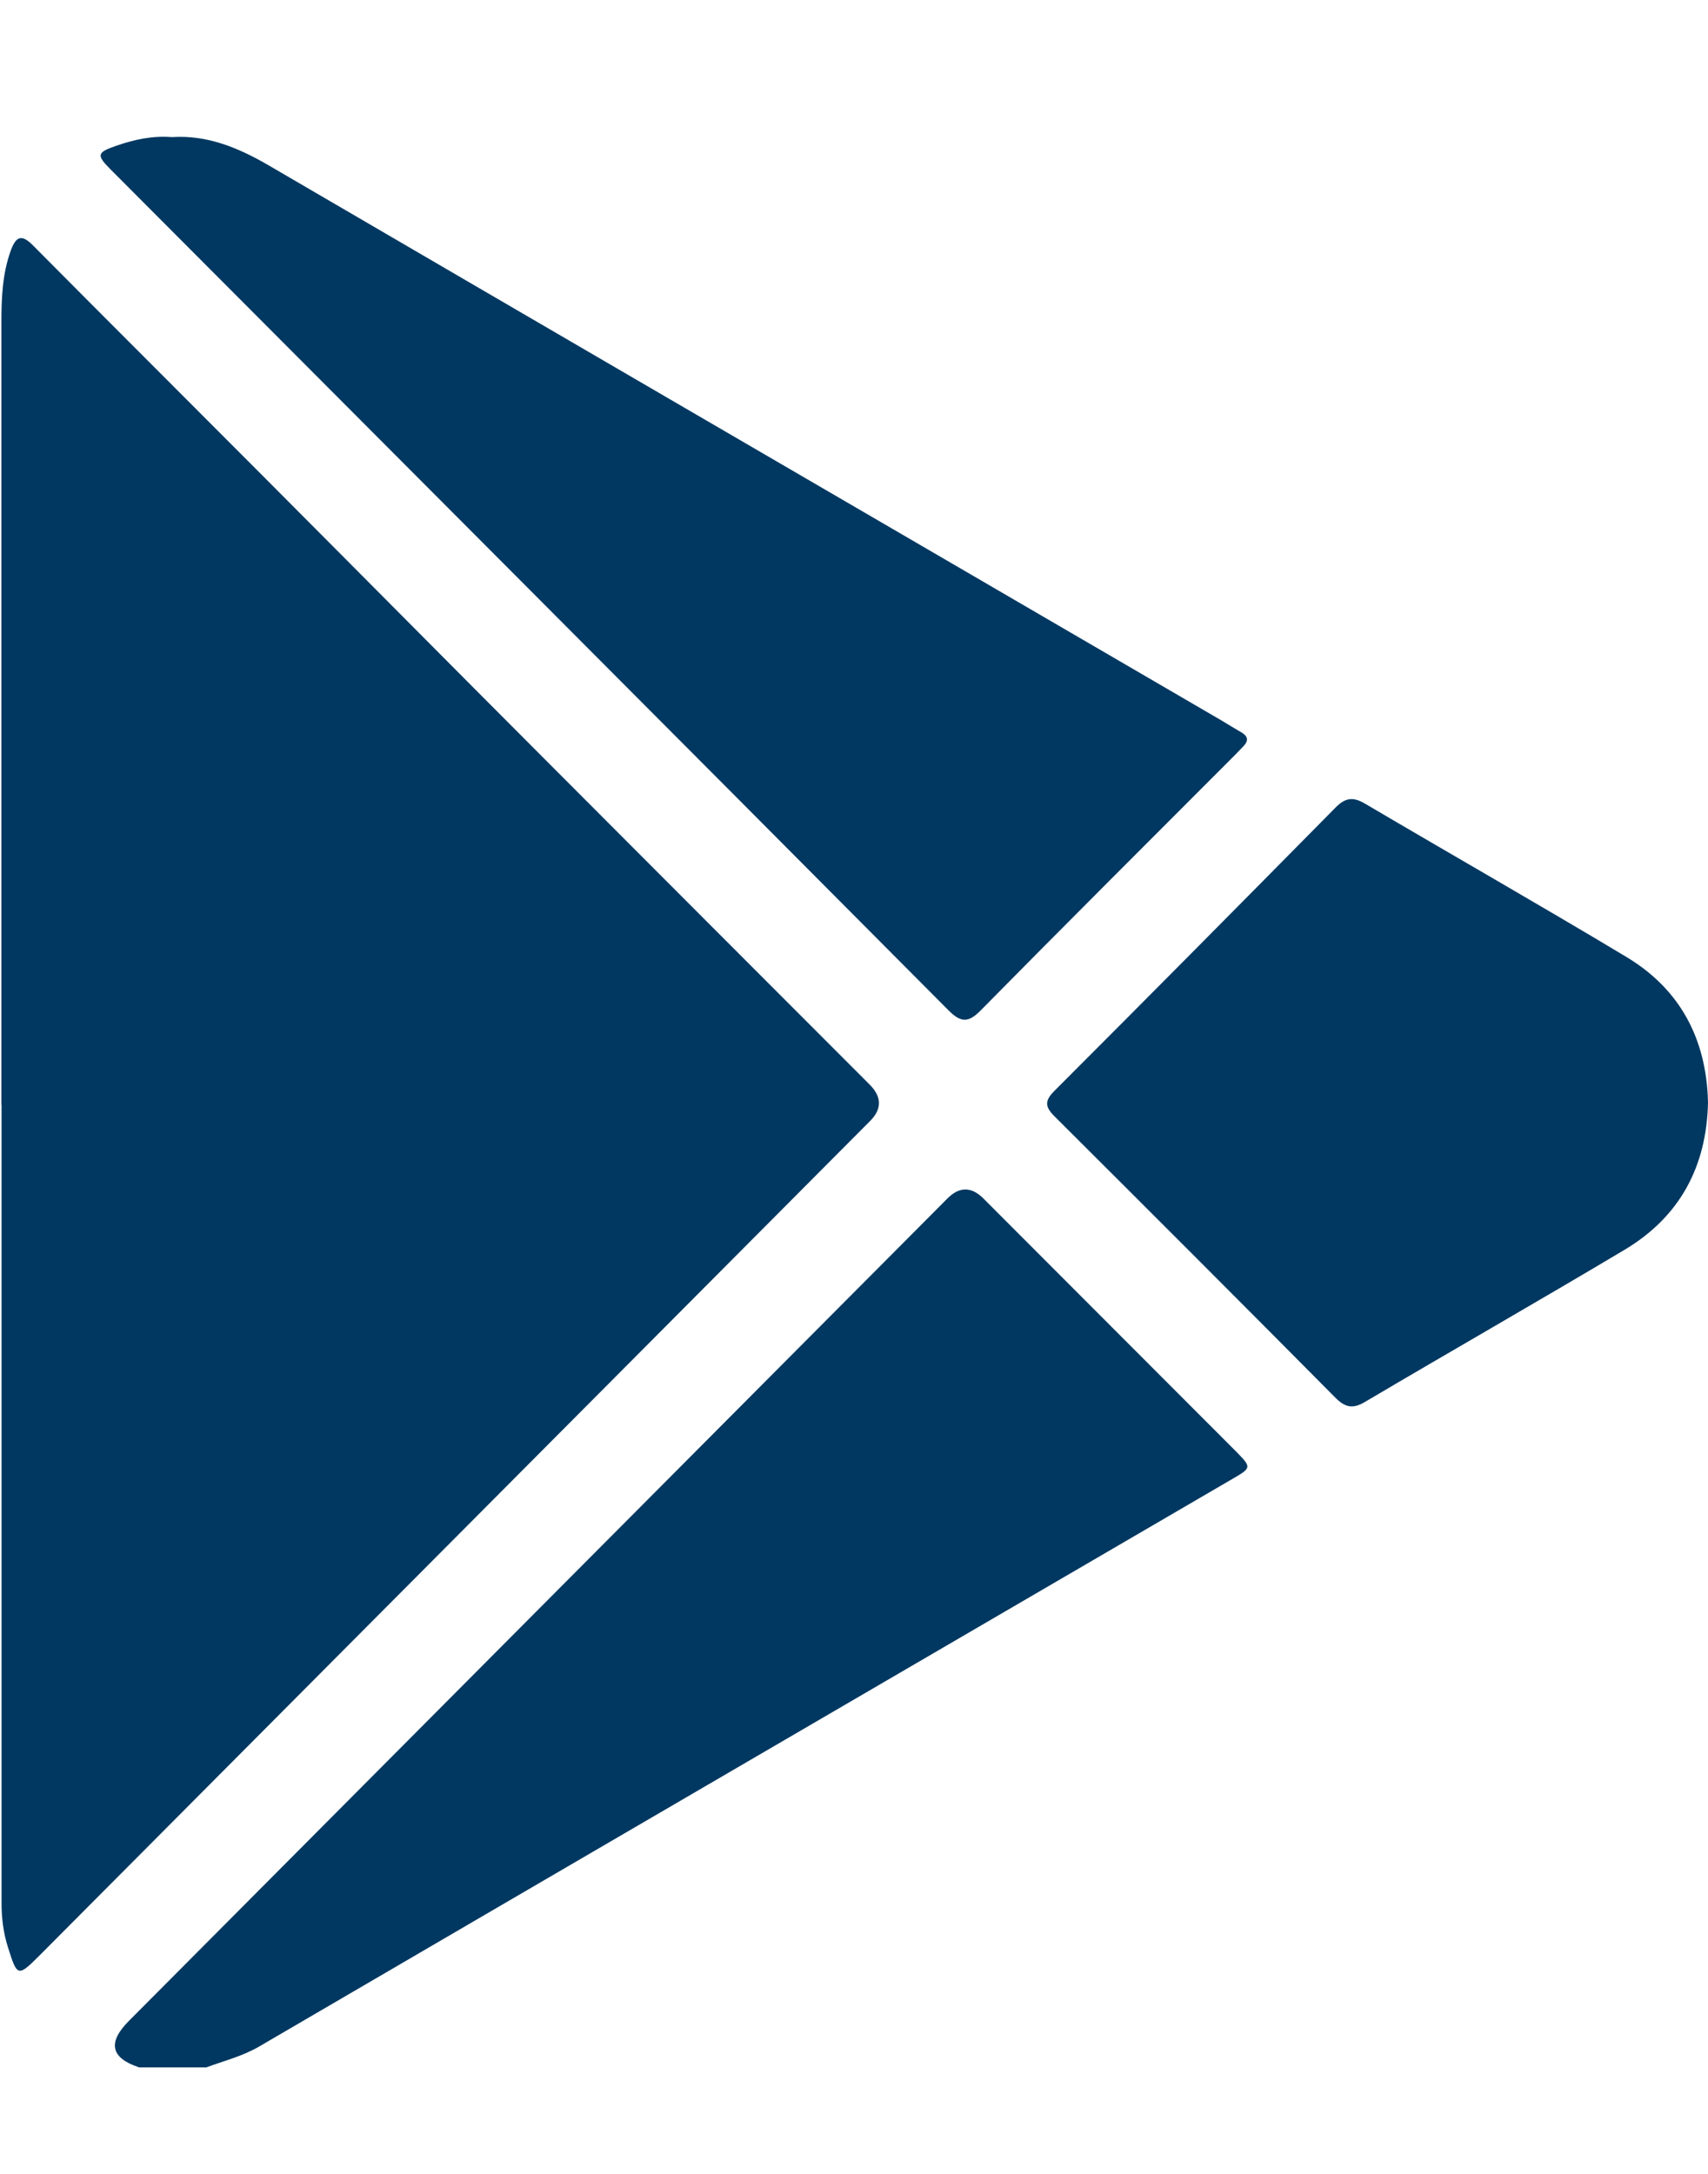
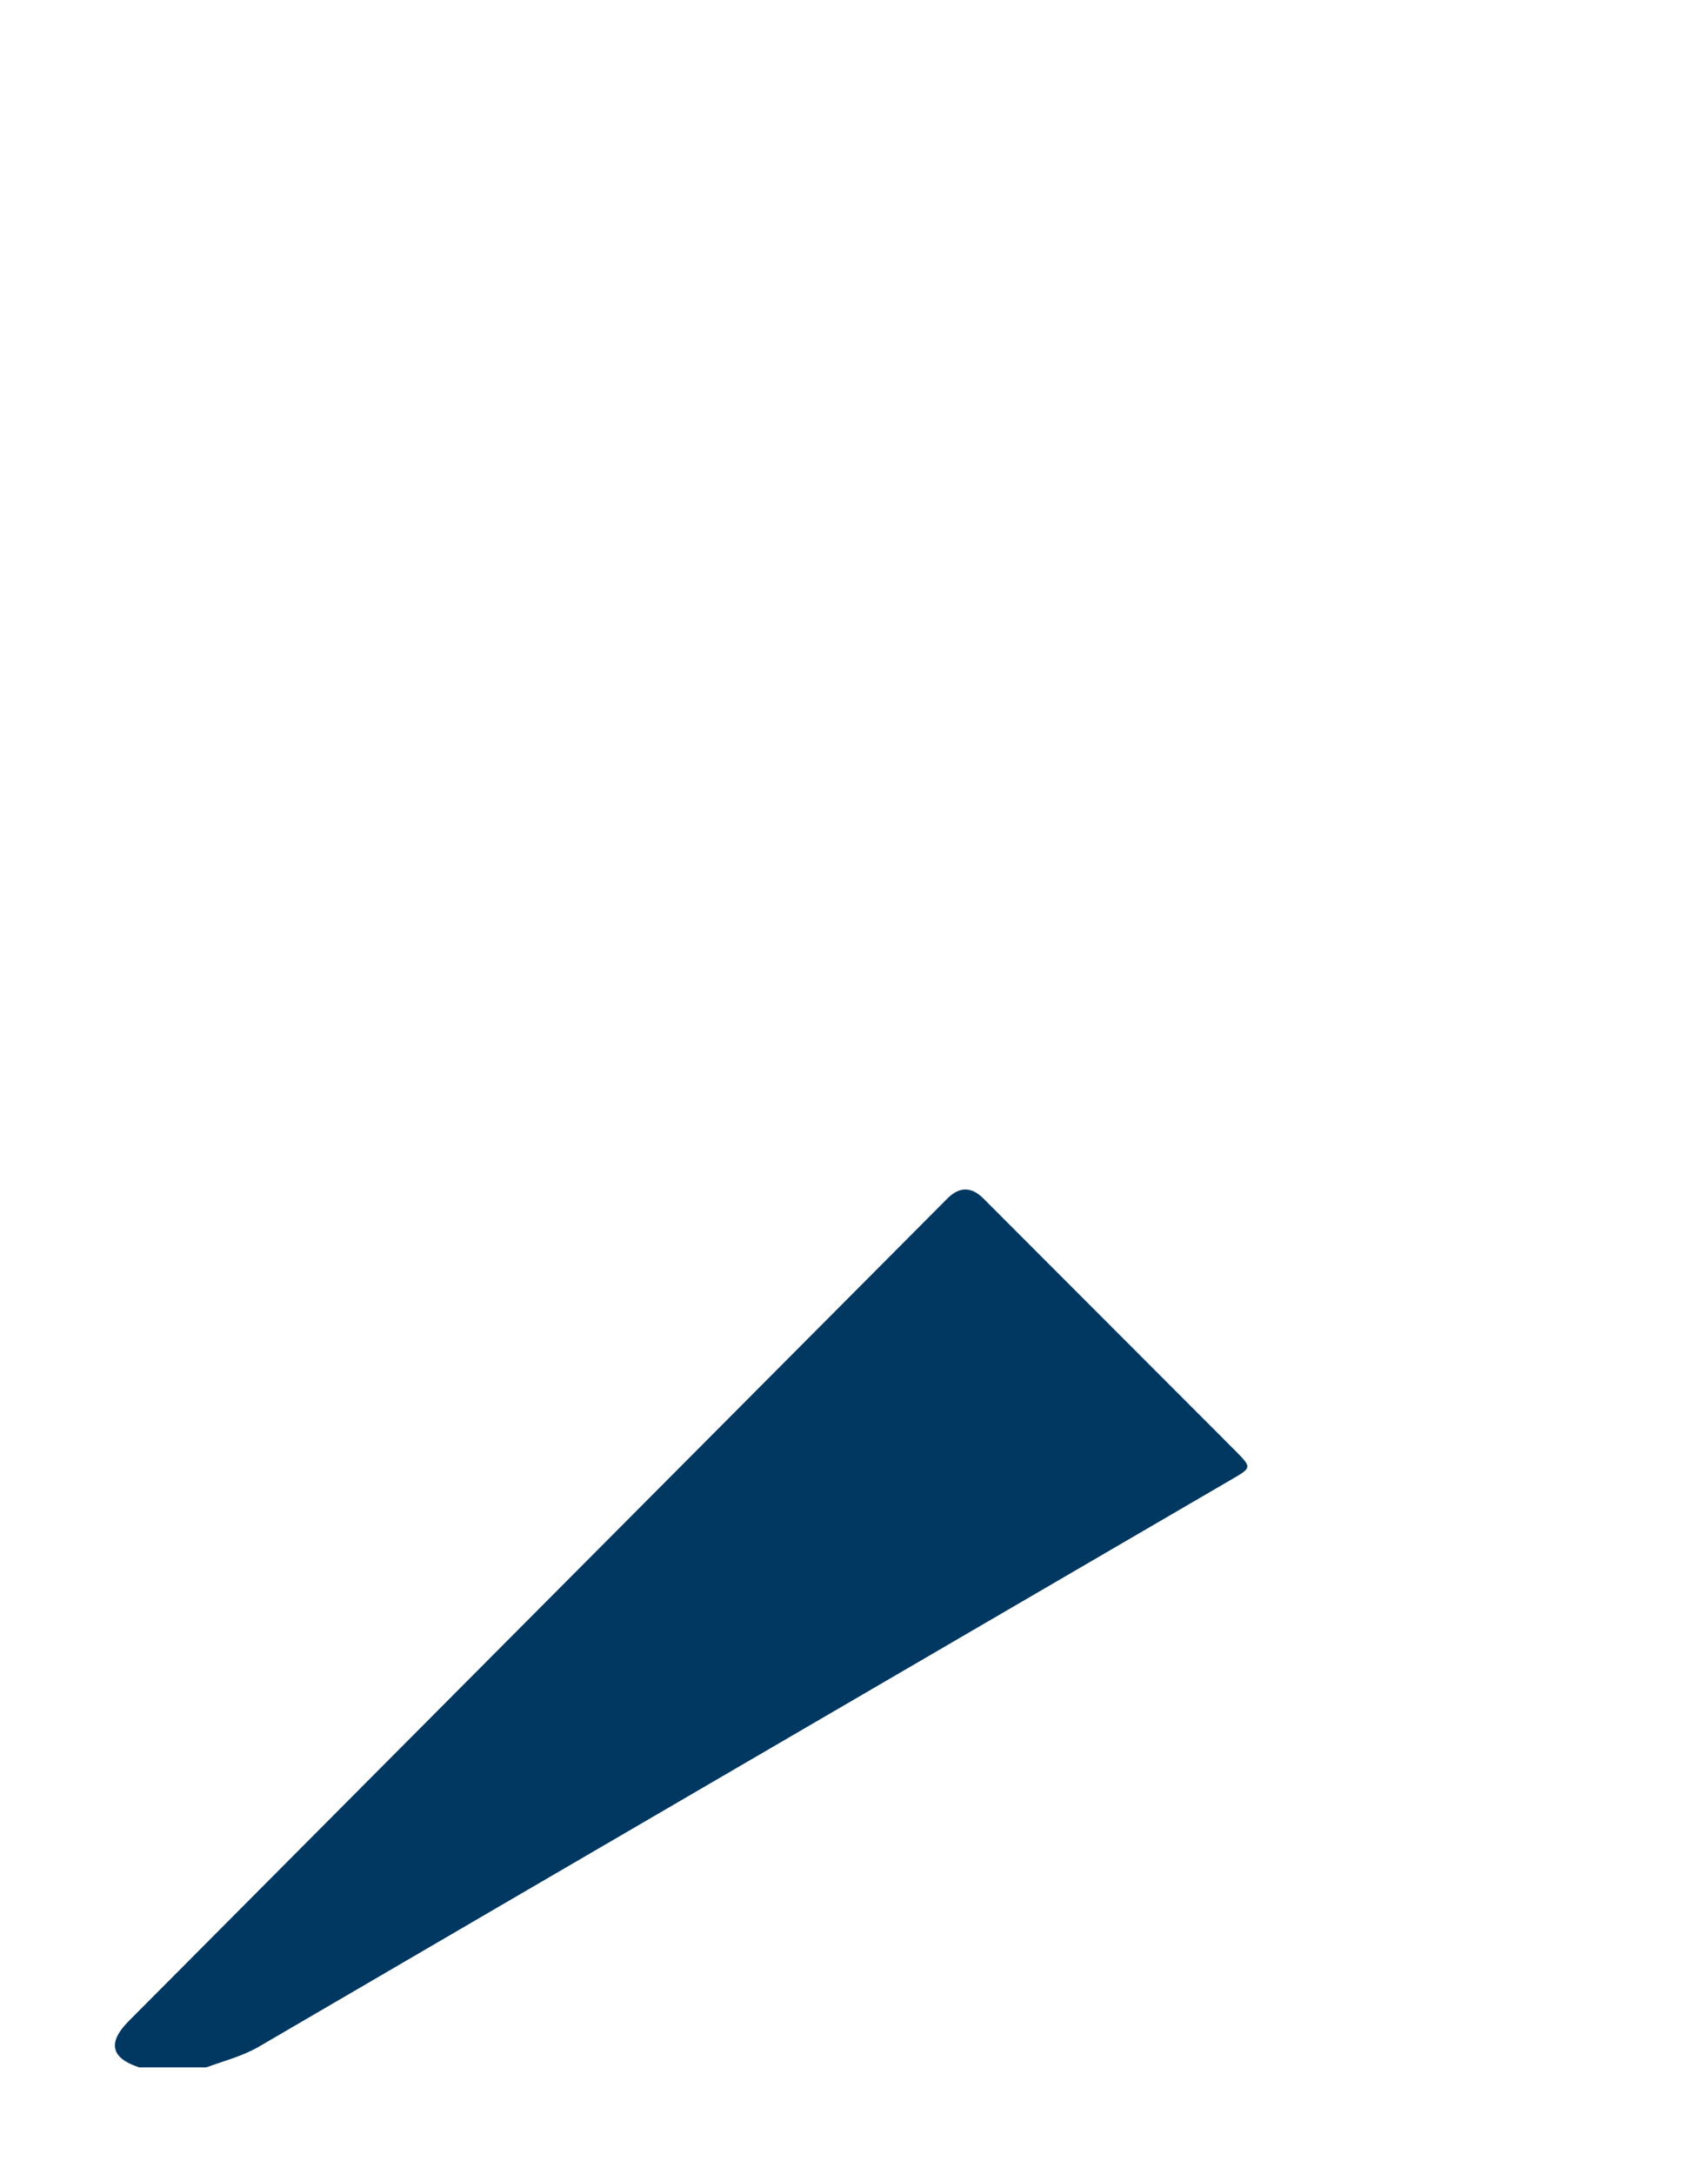
<svg xmlns="http://www.w3.org/2000/svg" fill="none" viewBox="0 0 11 14" height="14" width="11">
  <g id="Vector">
    <path fill="#003861" d="M0.893 13.313C0.713 13.253 0.692 13.154 0.829 13.016C2.586 11.25 4.343 9.485 6.101 7.719C6.178 7.641 6.256 7.641 6.333 7.718C6.876 8.262 7.419 8.805 7.962 9.349C8.06 9.449 8.06 9.453 7.943 9.521C5.851 10.741 3.758 11.96 1.667 13.181C1.56 13.243 1.443 13.272 1.329 13.314H0.893L0.893 13.313Z" />
-     <path fill="#003861" d="M0.009 7.113C0.009 5.434 0.009 3.756 0.009 2.078C0.009 1.92 0.015 1.763 0.07 1.612C0.103 1.523 0.139 1.506 0.212 1.58C0.696 2.068 1.183 2.553 1.669 3.041C2.294 3.668 2.917 4.297 3.543 4.924C4.228 5.611 4.914 6.297 5.6 6.984C5.679 7.063 5.681 7.141 5.605 7.218C3.822 9.009 2.039 10.801 0.256 12.592C0.115 12.733 0.111 12.731 0.052 12.543C0.022 12.45 0.01 12.355 0.01 12.257C0.01 10.542 0.01 8.828 0.01 7.113H0.009Z" />
-     <path fill="#003861" d="M1.106 0.883C1.336 0.868 1.535 0.952 1.727 1.063C2.589 1.566 3.452 2.069 4.314 2.571C5.499 3.261 6.683 3.95 7.867 4.64C7.909 4.665 7.95 4.691 7.992 4.715C8.041 4.742 8.042 4.773 8.004 4.81C7.987 4.827 7.971 4.845 7.954 4.862C7.408 5.409 6.861 5.954 6.319 6.504C6.239 6.586 6.191 6.59 6.108 6.506C4.312 4.7 2.512 2.897 0.714 1.093C0.619 0.998 0.623 0.982 0.751 0.938C0.866 0.898 0.985 0.873 1.106 0.883Z" />
-     <path fill="#003861" d="M11 7.101C10.991 7.514 10.818 7.836 10.464 8.048C9.909 8.379 9.347 8.7 8.79 9.029C8.713 9.075 8.663 9.064 8.602 9.003C8.001 8.397 7.398 7.794 6.794 7.192C6.732 7.131 6.724 7.092 6.79 7.026C7.396 6.42 7.999 5.811 8.601 5.201C8.662 5.139 8.712 5.129 8.79 5.175C9.35 5.505 9.915 5.827 10.473 6.162C10.823 6.372 10.991 6.694 11 7.101V7.101Z" />
  </g>
</svg>